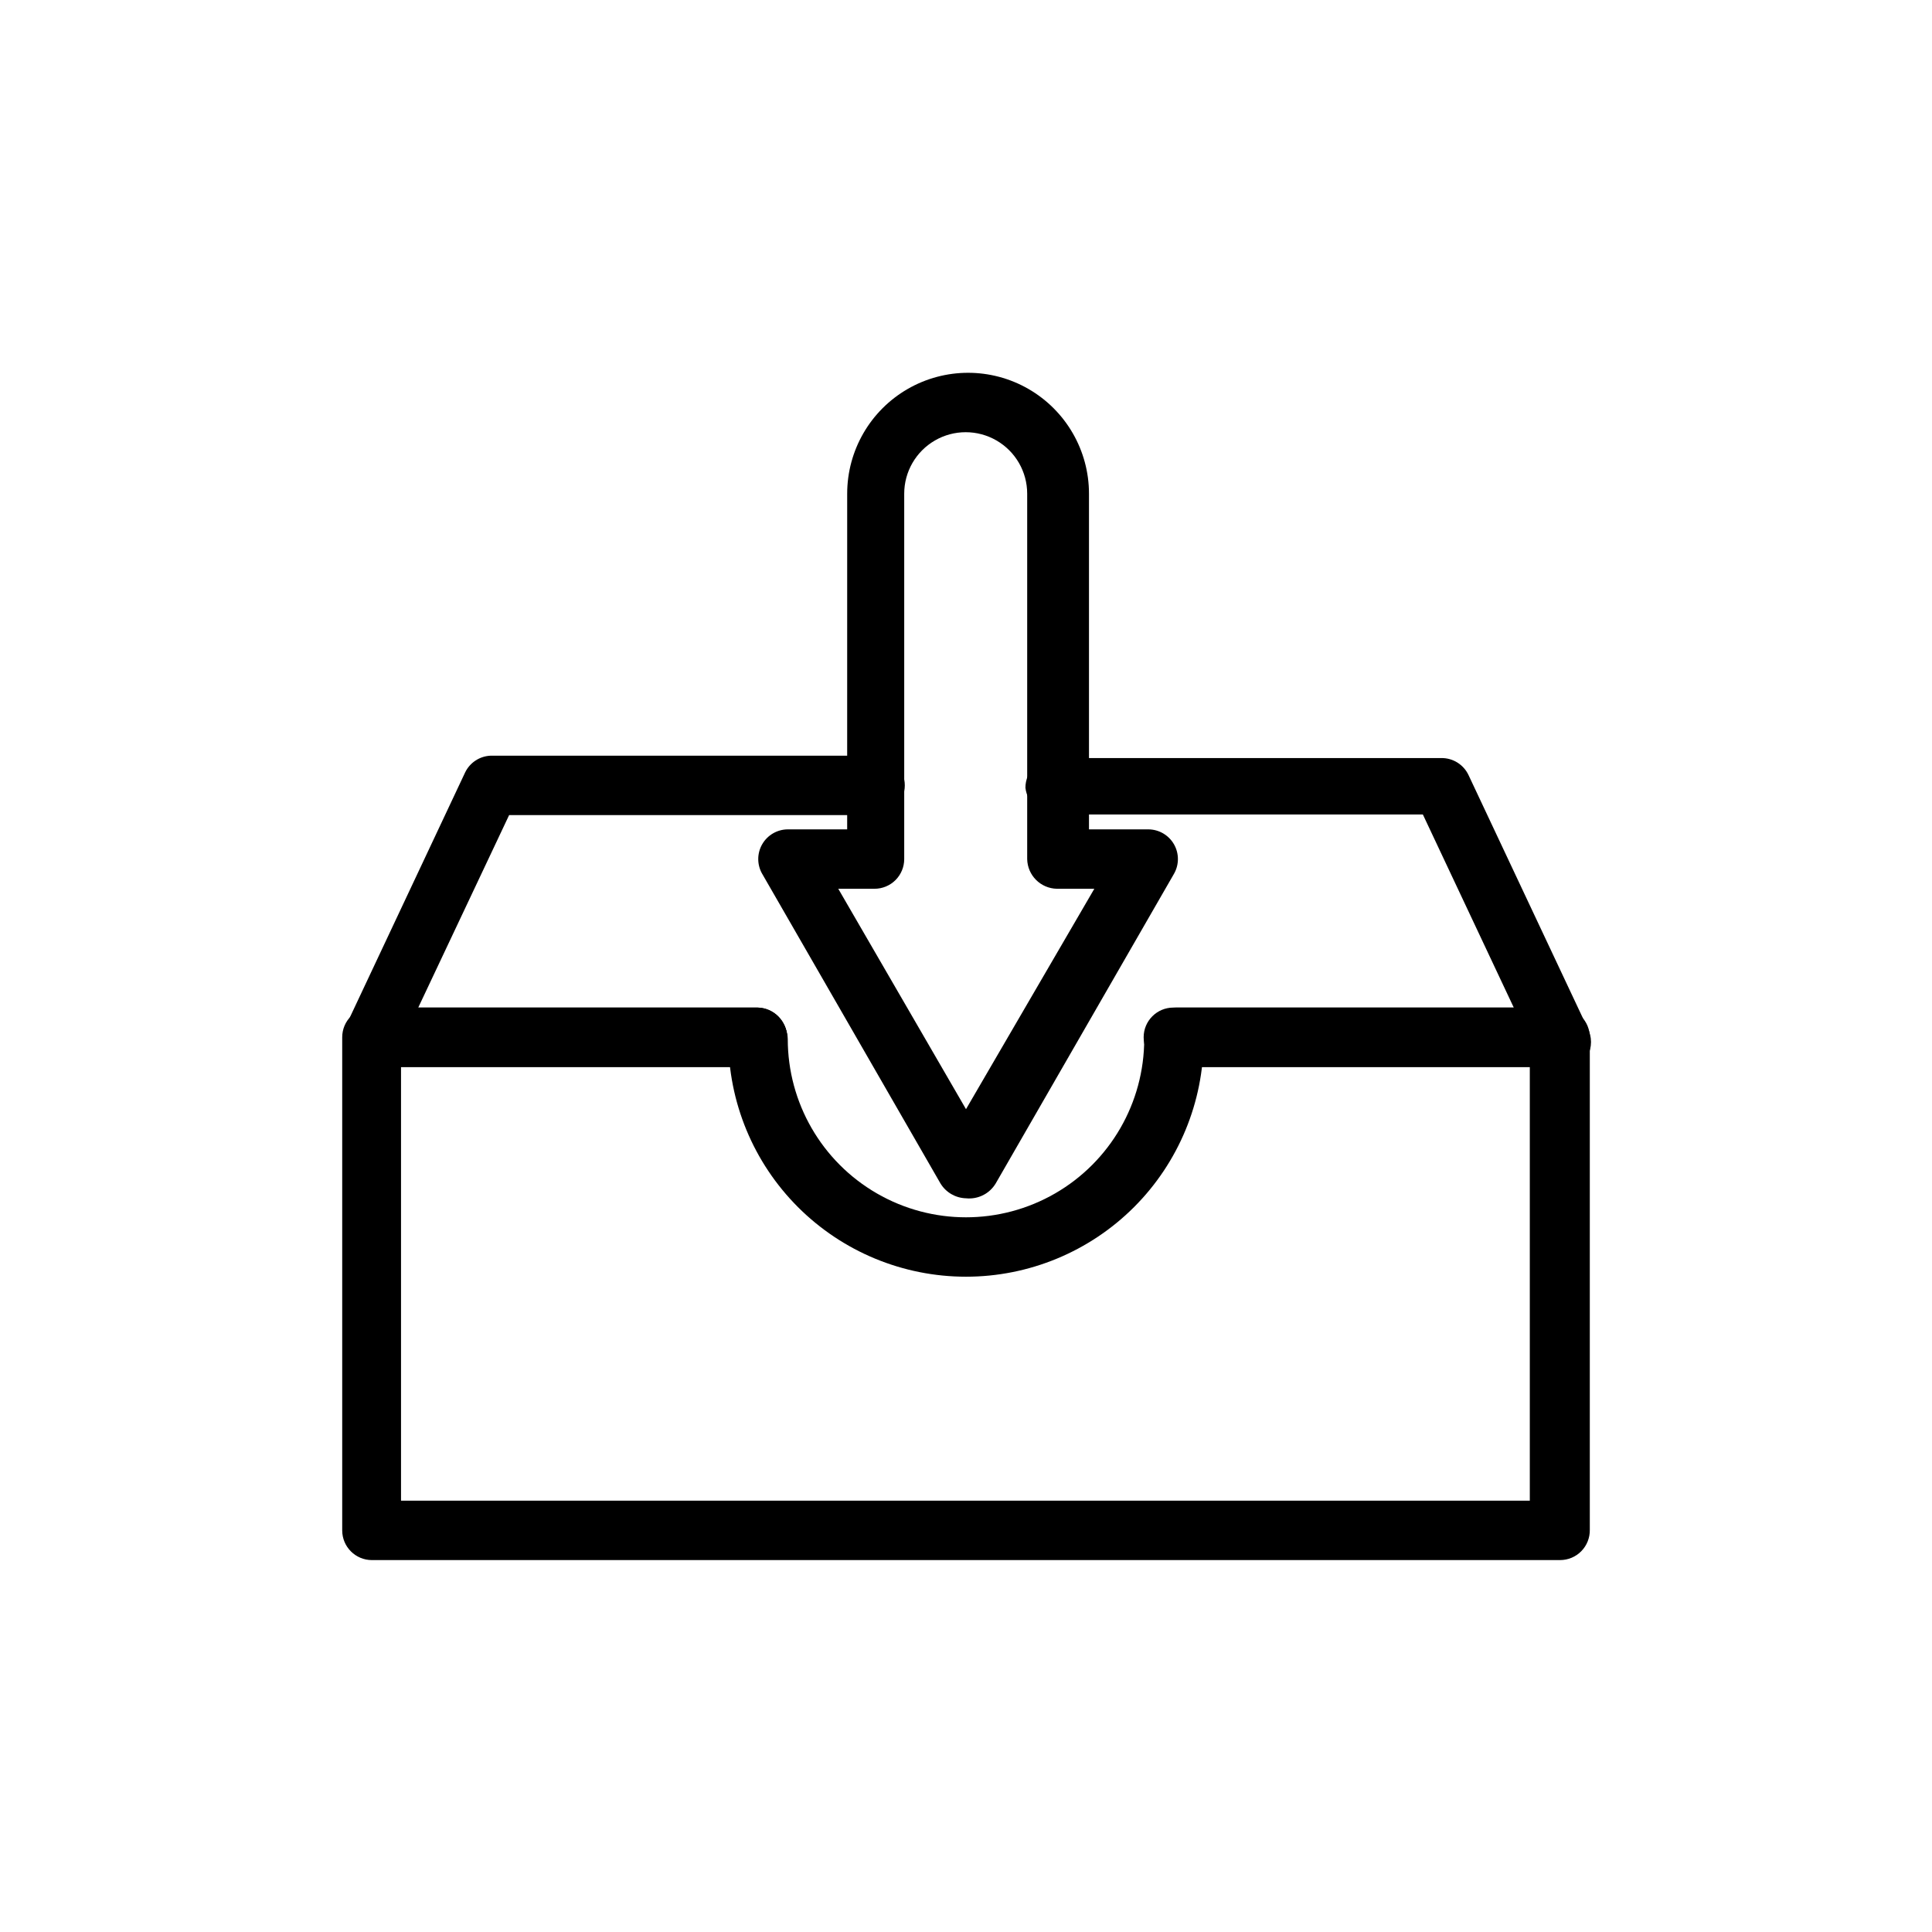
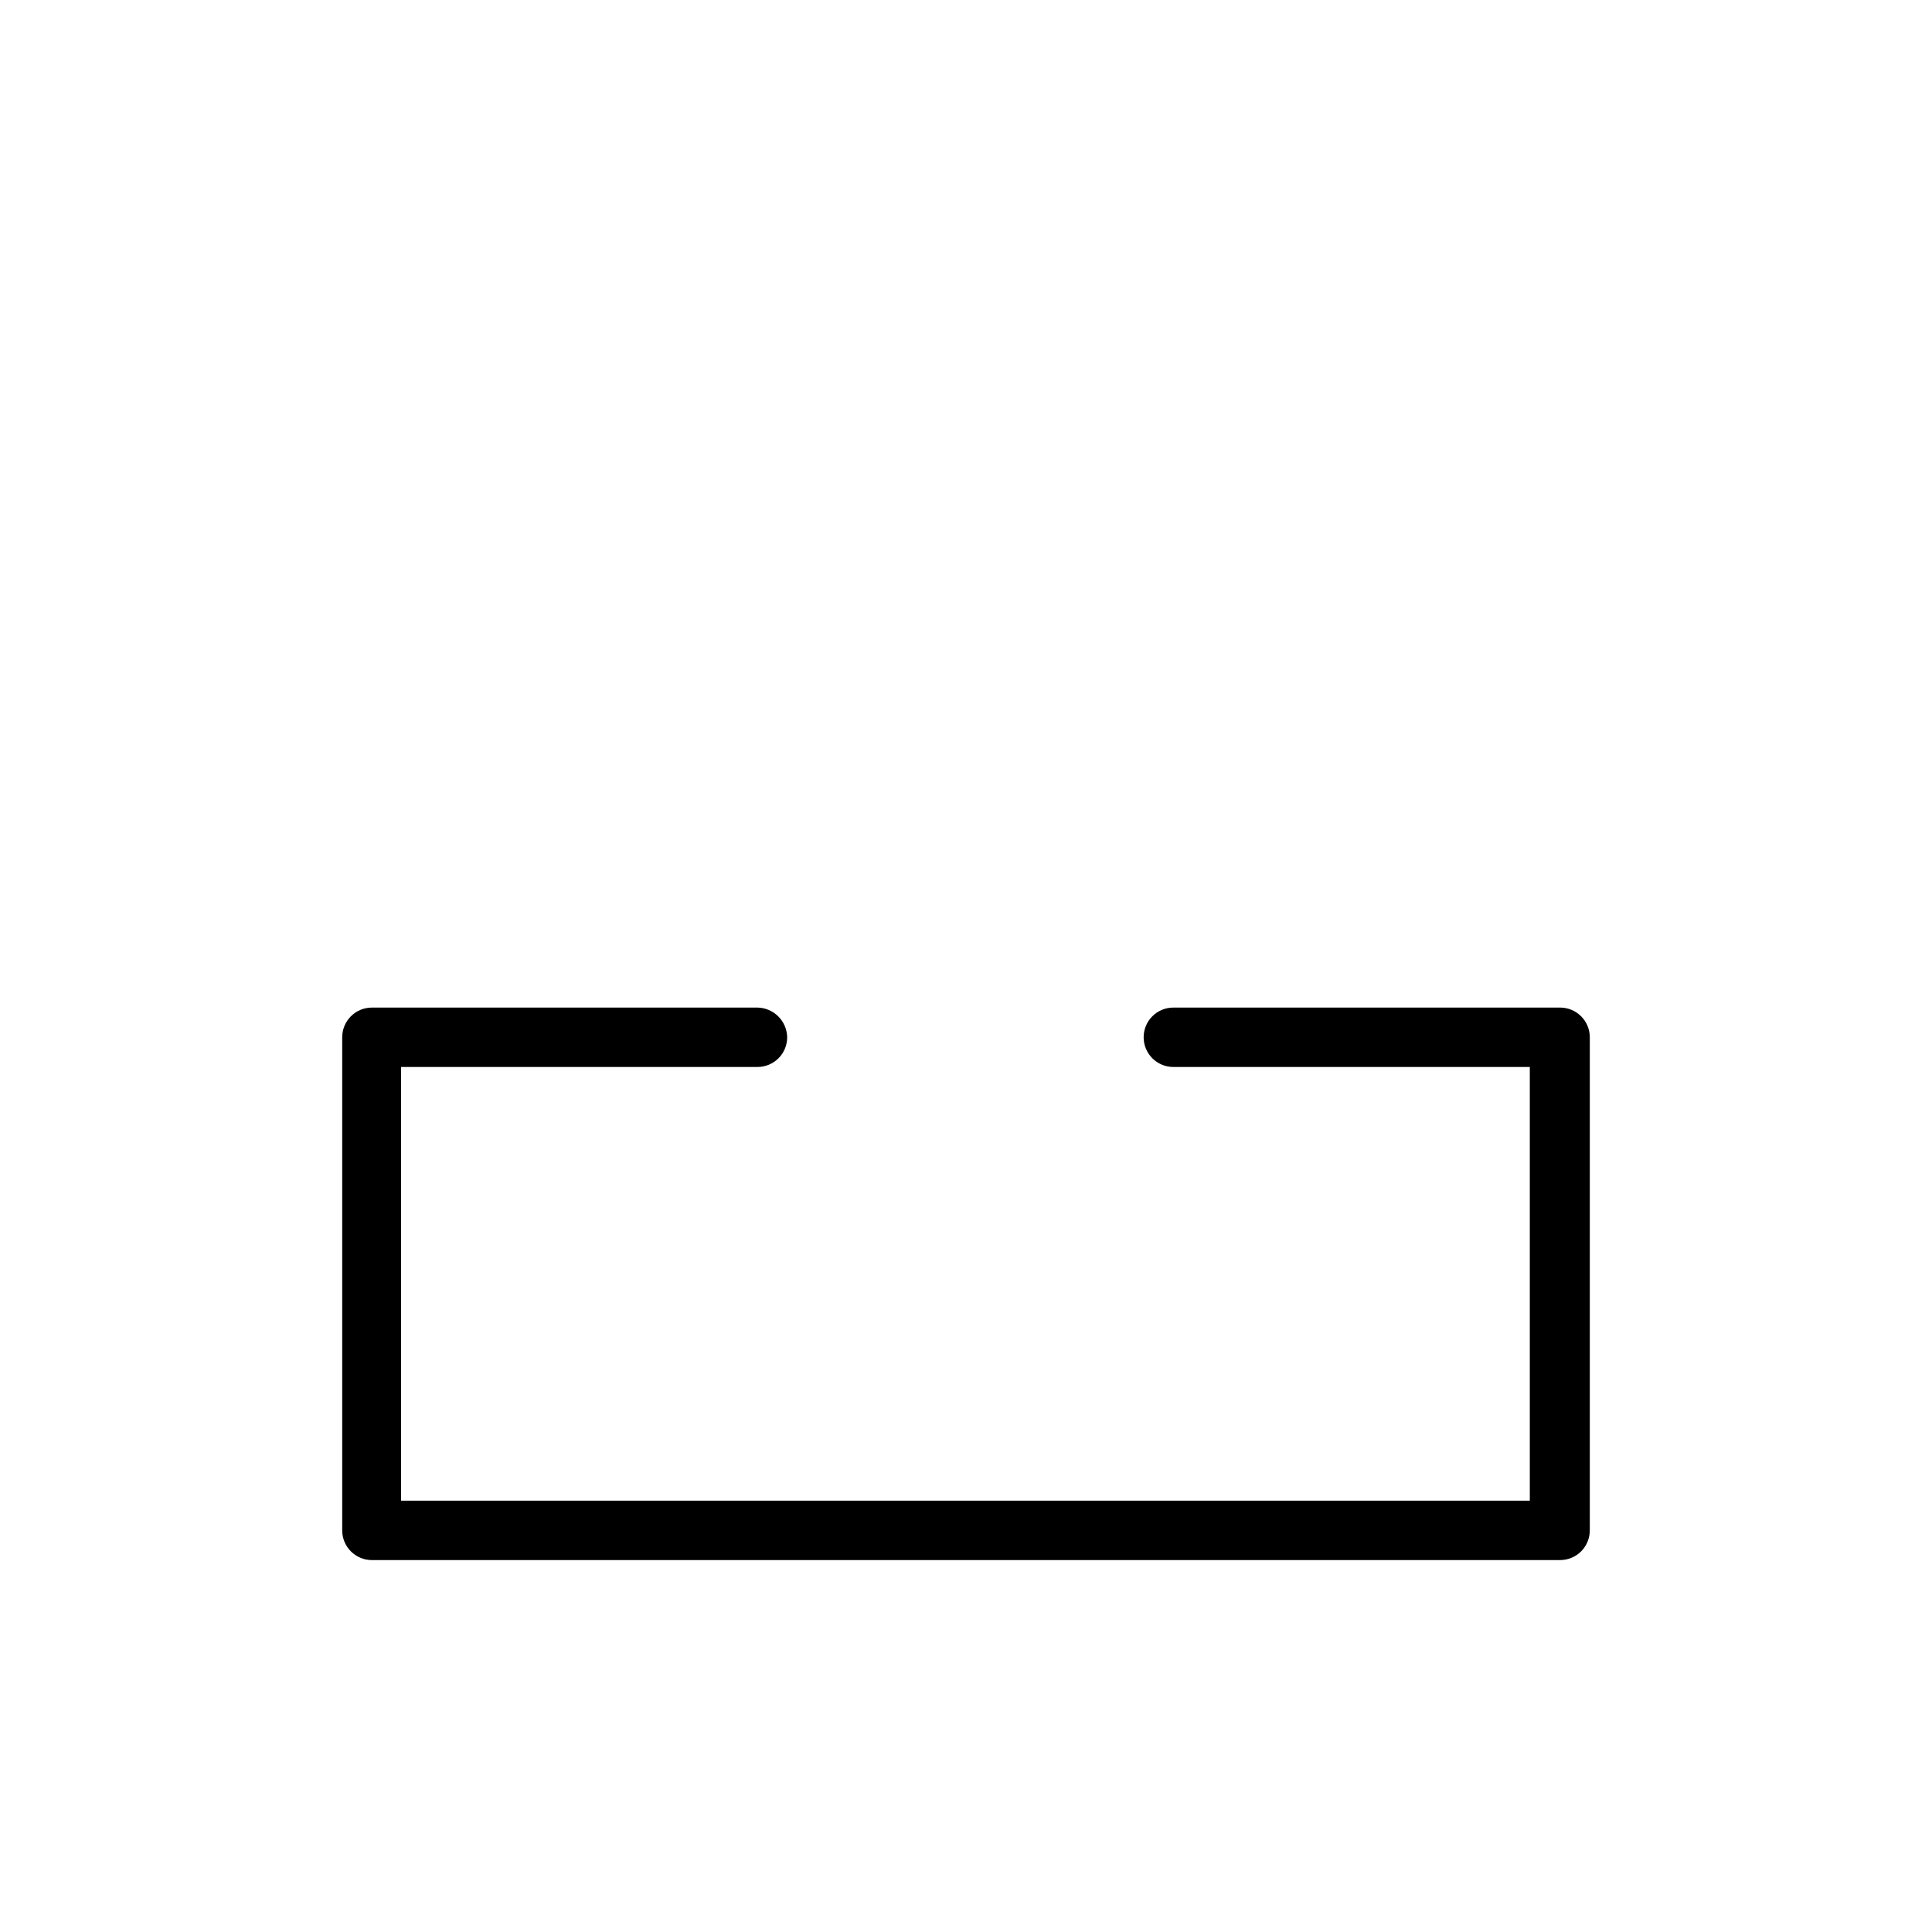
<svg xmlns="http://www.w3.org/2000/svg" fill="#000000" width="800px" height="800px" version="1.1" viewBox="144 144 512 512">
  <g>
-     <path d="m400 461.56c-2.781-0.078-5.328-1.562-6.769-3.938l-47.23-82.027h-0.004c-1.402-2.426-1.406-5.418-0.012-7.852 1.395-2.43 3.977-3.938 6.781-3.953h15.742l0.004-88.957c0-11.445 6.106-22.023 16.02-27.746 9.91-5.723 22.125-5.723 32.039 0 9.91 5.723 16.02 16.301 16.02 27.746v88.957h15.742c2.805 0.016 5.387 1.523 6.781 3.953 1.395 2.434 1.391 5.426-0.012 7.852l-47.23 82.027c-1.637 2.731-4.707 4.266-7.871 3.938zm-33.852-82.027 33.852 58.41 34.008-58.41h-9.922c-4.312-0.082-7.789-3.559-7.871-7.871v-96.828c0-5.82-3.106-11.199-8.148-14.109-5.039-2.914-11.254-2.914-16.293 0-5.043 2.91-8.148 8.289-8.148 14.109v96.828c0 2.086-0.828 4.09-2.305 5.566-1.477 1.477-3.481 2.305-5.566 2.305z" />
    <path d="m557.44 557.44h-314.88c-4.348 0-7.871-3.523-7.871-7.871v-130.68c0-4.348 3.523-7.871 7.871-7.871h102.18c4.312 0.082 7.785 3.559 7.871 7.871 0 2.09-0.828 4.09-2.305 5.566-1.477 1.477-3.481 2.305-5.566 2.305h-94.465v114.93h299.14v-114.93h-94.465c-4.348 0-7.871-3.523-7.871-7.871s3.523-7.871 7.871-7.871h102.49c2.09 0 4.09 0.828 5.566 2.305 1.477 1.477 2.309 3.481 2.309 5.566v130.52c0.039 2.113-0.77 4.156-2.25 5.668s-3.508 2.359-5.625 2.359z" />
-     <path d="m344.74 426.76h-102.18c-2.719-0.008-5.254-1.363-6.769-3.621-1.262-2.359-1.262-5.195 0-7.555l31.488-66.914c1.273-2.602 3.871-4.297 6.769-4.406h101.86c2.086 0 4.09 0.828 5.566 2.305 1.477 1.477 2.305 3.477 2.305 5.566 0 2.086-0.828 4.09-2.305 5.566-1.477 1.477-3.481 2.305-5.566 2.305h-96.984l-24.086 51.012h89.898c4.312 0.082 7.785 3.559 7.871 7.871 0 2.09-0.828 4.09-2.305 5.566-1.477 1.477-3.481 2.305-5.566 2.305z" />
-     <path d="m557.44 426.76h-101.7c-4.348 0-7.875-3.523-7.875-7.871s3.527-7.871 7.875-7.871h89.426l-24.09-51.168h-96.824c-4.269 0.281-8.008-2.836-8.504-7.086 0-4.348 3.523-7.871 7.871-7.871h102.34c3.106-0.039 5.941 1.75 7.242 4.566l31.488 66.914v-0.004c1.262 2.363 1.262 5.195 0 7.559-1.781 2.106-4.504 3.168-7.242 2.832z" />
-     <path d="m400 482.34c-16.703 0-32.723-6.637-44.531-18.445-11.812-11.809-18.445-27.828-18.445-44.531 0-4.348 3.523-7.871 7.871-7.871 4.312 0.082 7.789 3.559 7.871 7.871 0 16.875 9.004 32.469 23.617 40.906 14.613 8.438 32.617 8.438 47.23 0s23.617-24.031 23.617-40.906c0-4.348 3.523-7.871 7.871-7.871 4.312 0.082 7.789 3.559 7.875 7.871 0 16.703-6.637 32.723-18.445 44.531-11.812 11.809-27.832 18.445-44.531 18.445z" />
  </g>
</svg>